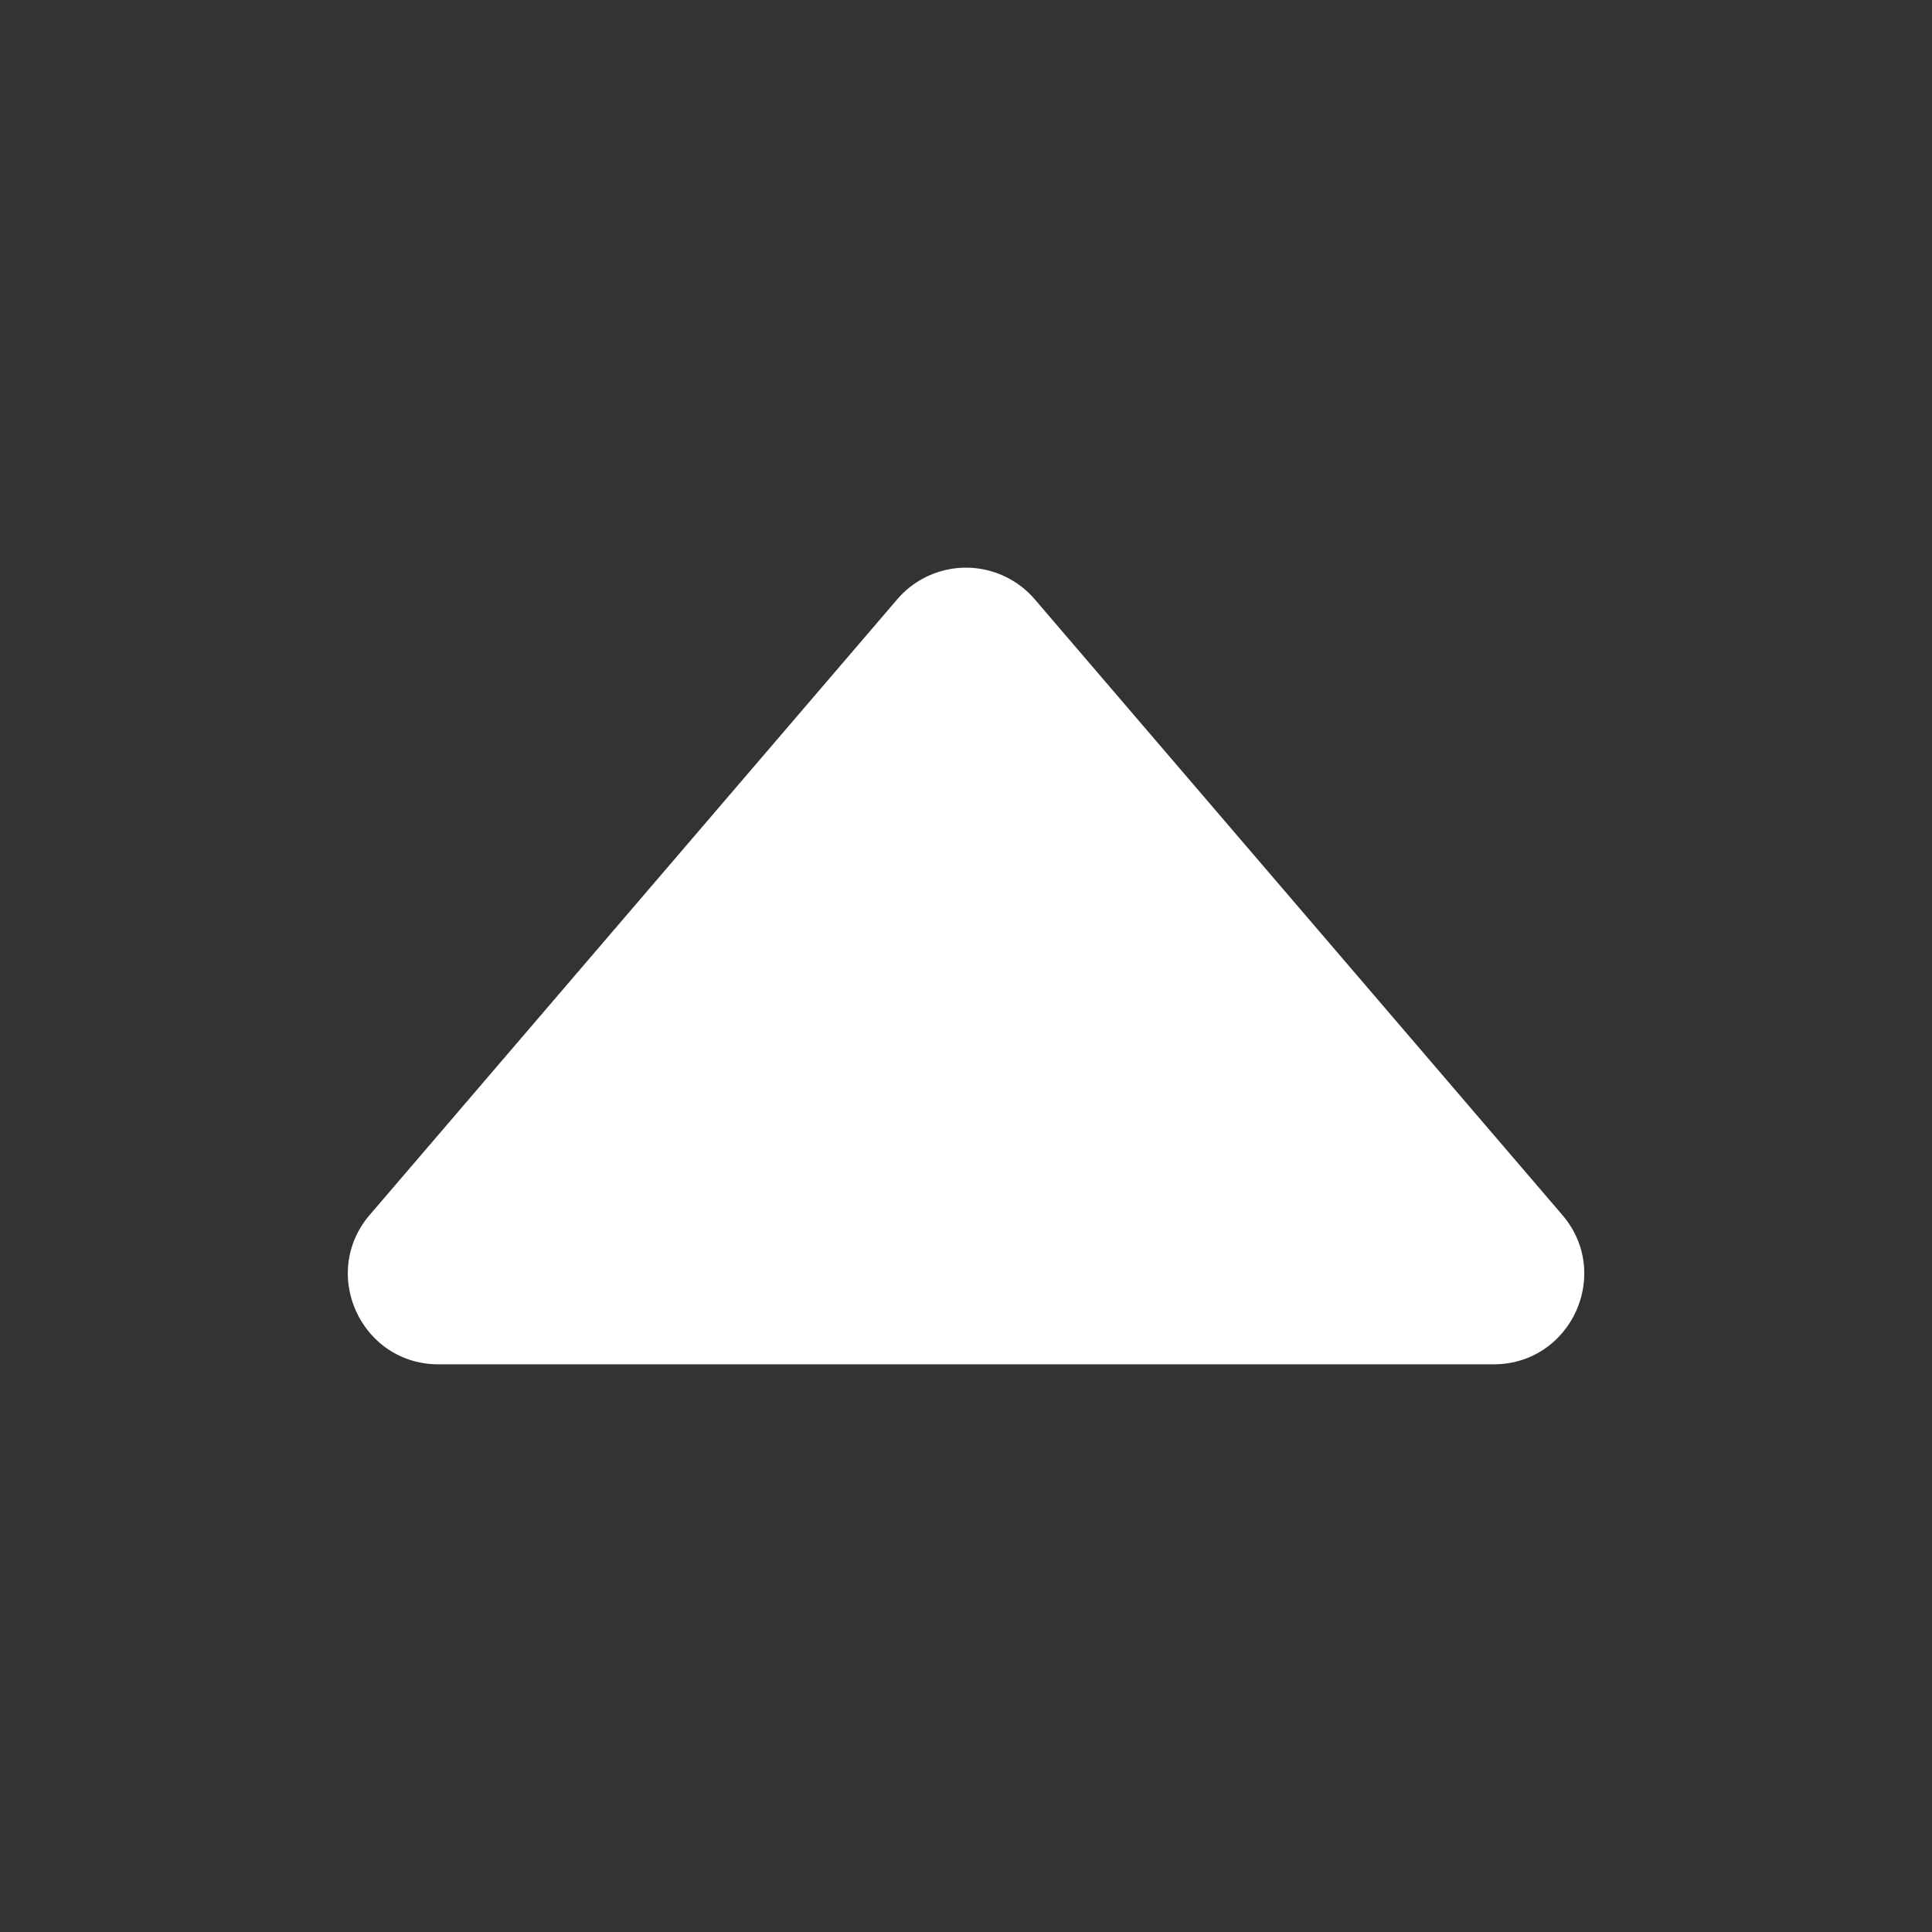
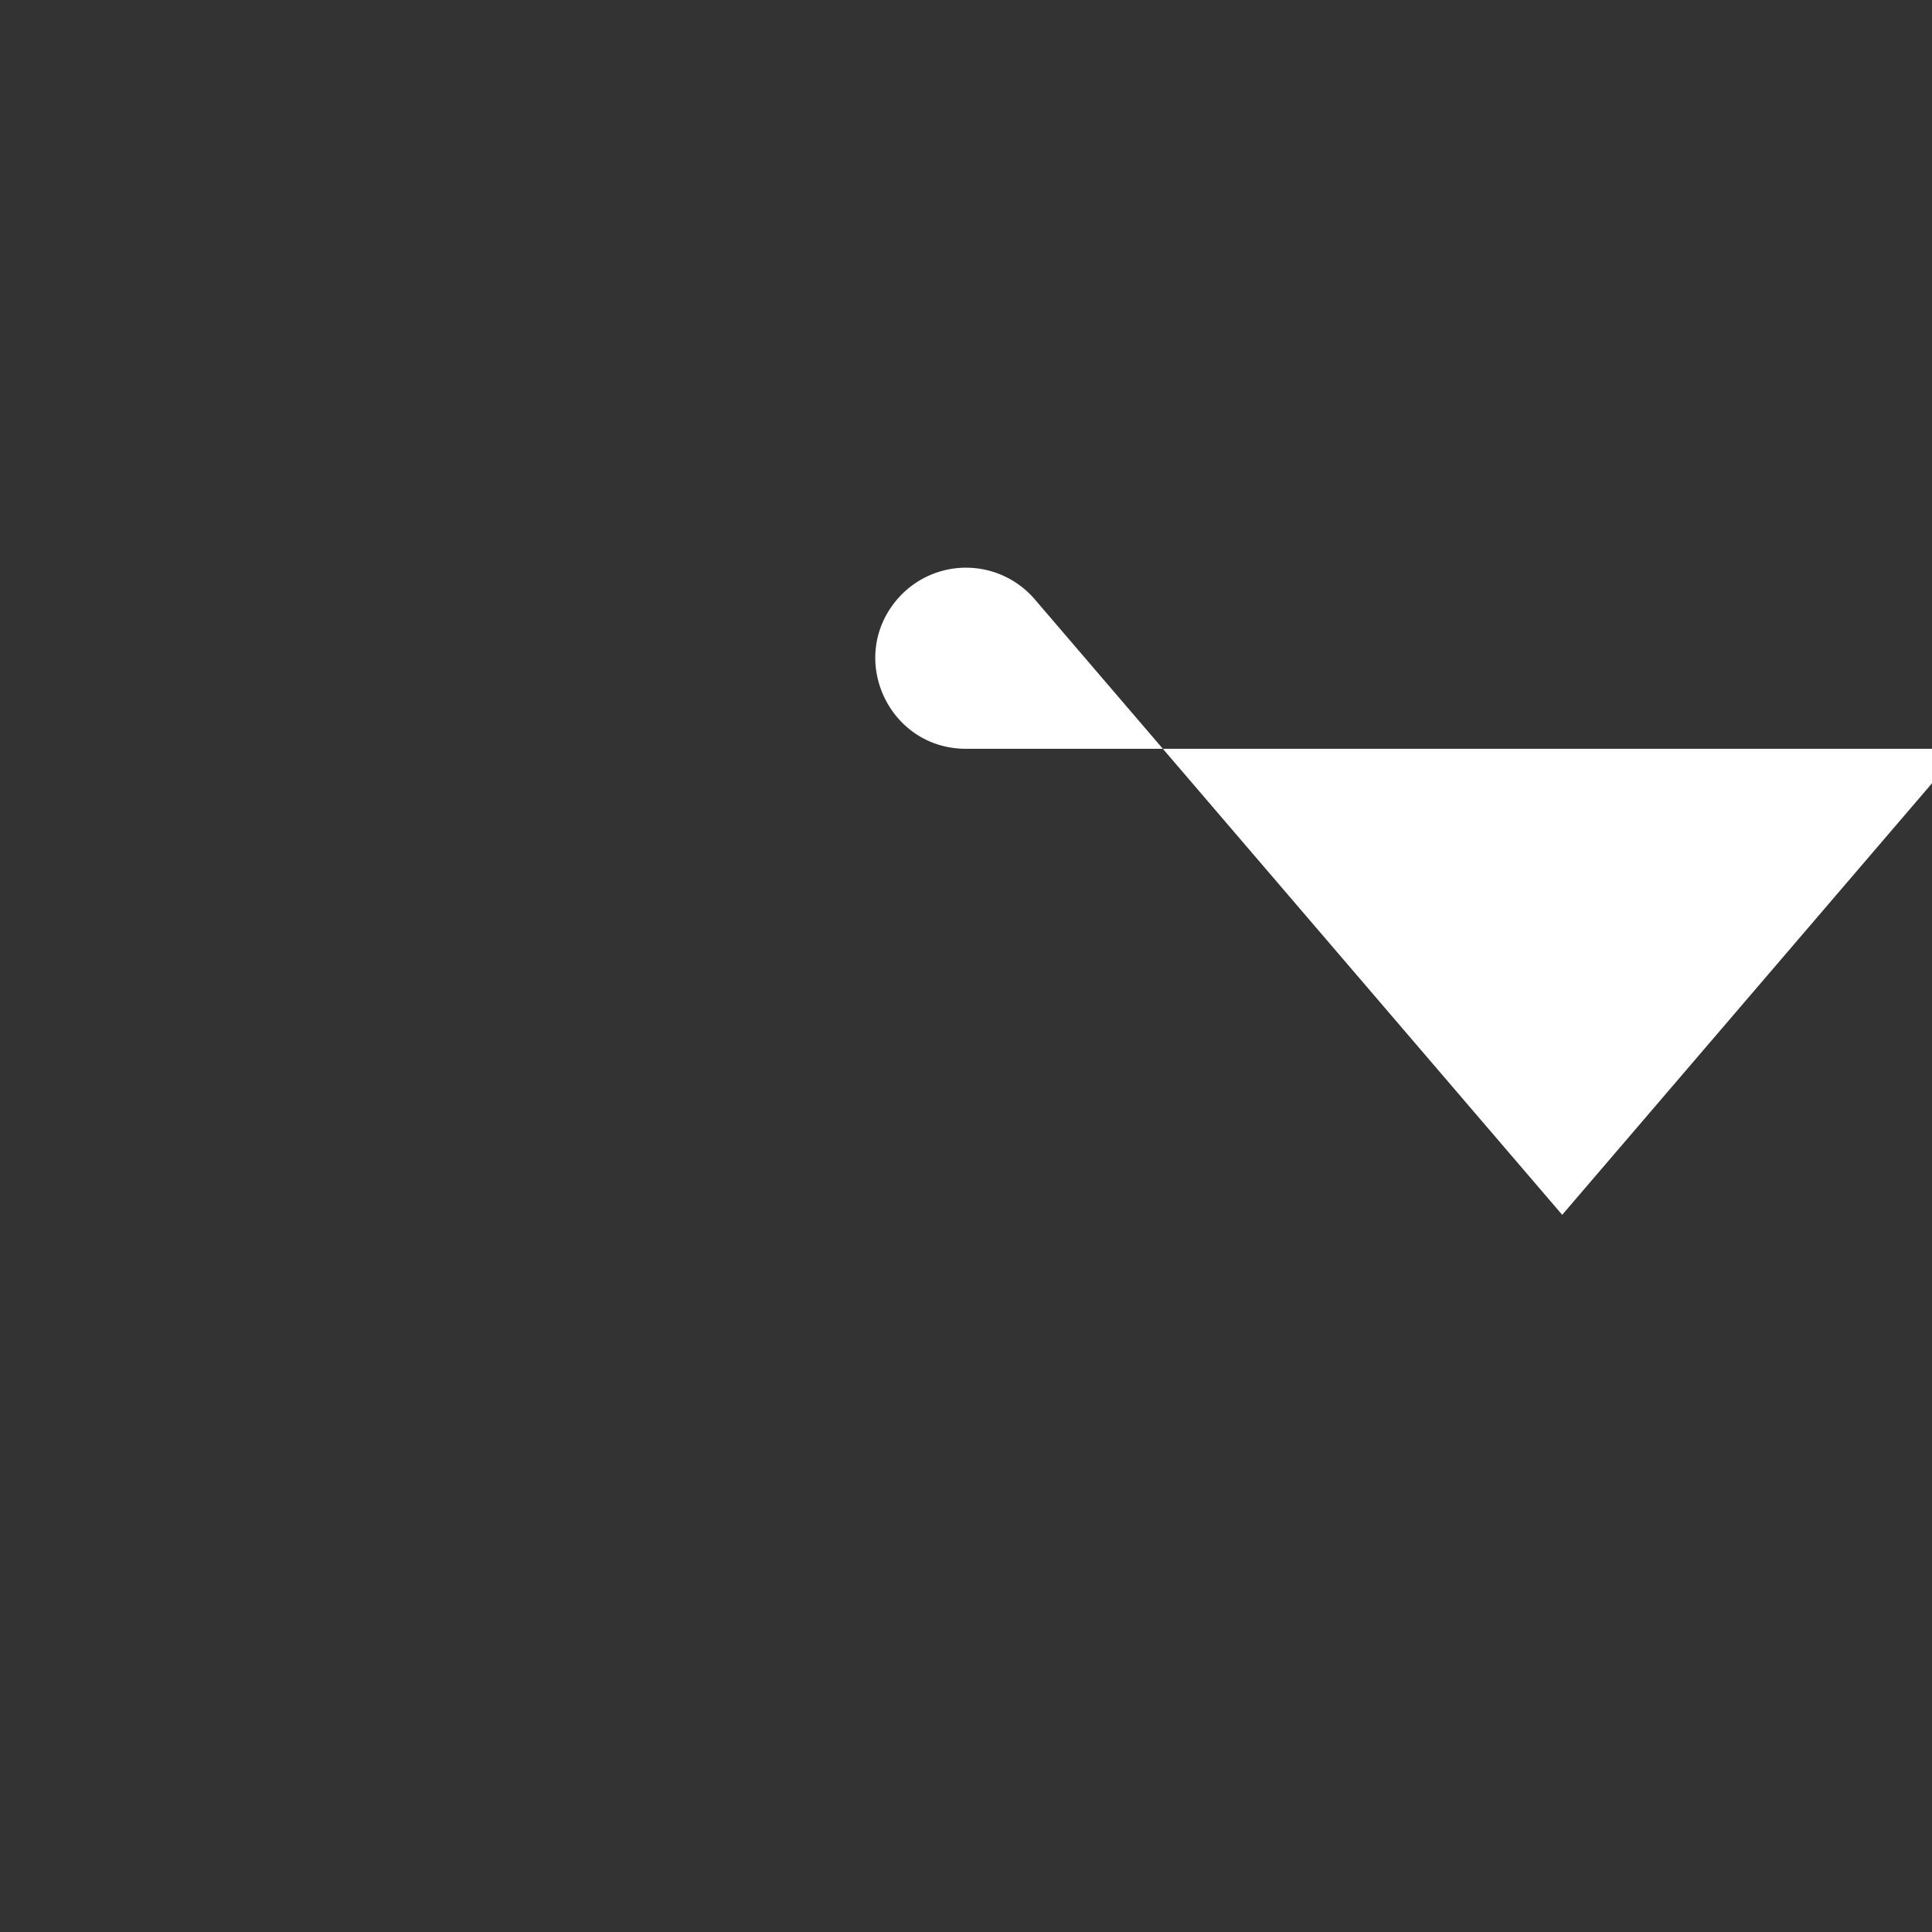
<svg xmlns="http://www.w3.org/2000/svg" fill="#FFFFFF" class="ionicon" viewBox="0 0 512 512">
  <rect x="0" y="0" width="512" height="512" fill="#333333" stroke="none" />
  <title>Caret Up</title>
-   <path d="M414 321.94L274.22 158.82a24 24 0 00-36.44 0L98 321.94c-13.34 15.57-2.28 39.62 18.22 39.62h279.6c20.5 0 31.56-24.05 18.18-39.62z" />
+   <path d="M414 321.94L274.22 158.82a24 24 0 00-36.44 0c-13.34 15.57-2.28 39.62 18.22 39.62h279.6c20.5 0 31.56-24.05 18.18-39.62z" />
</svg>